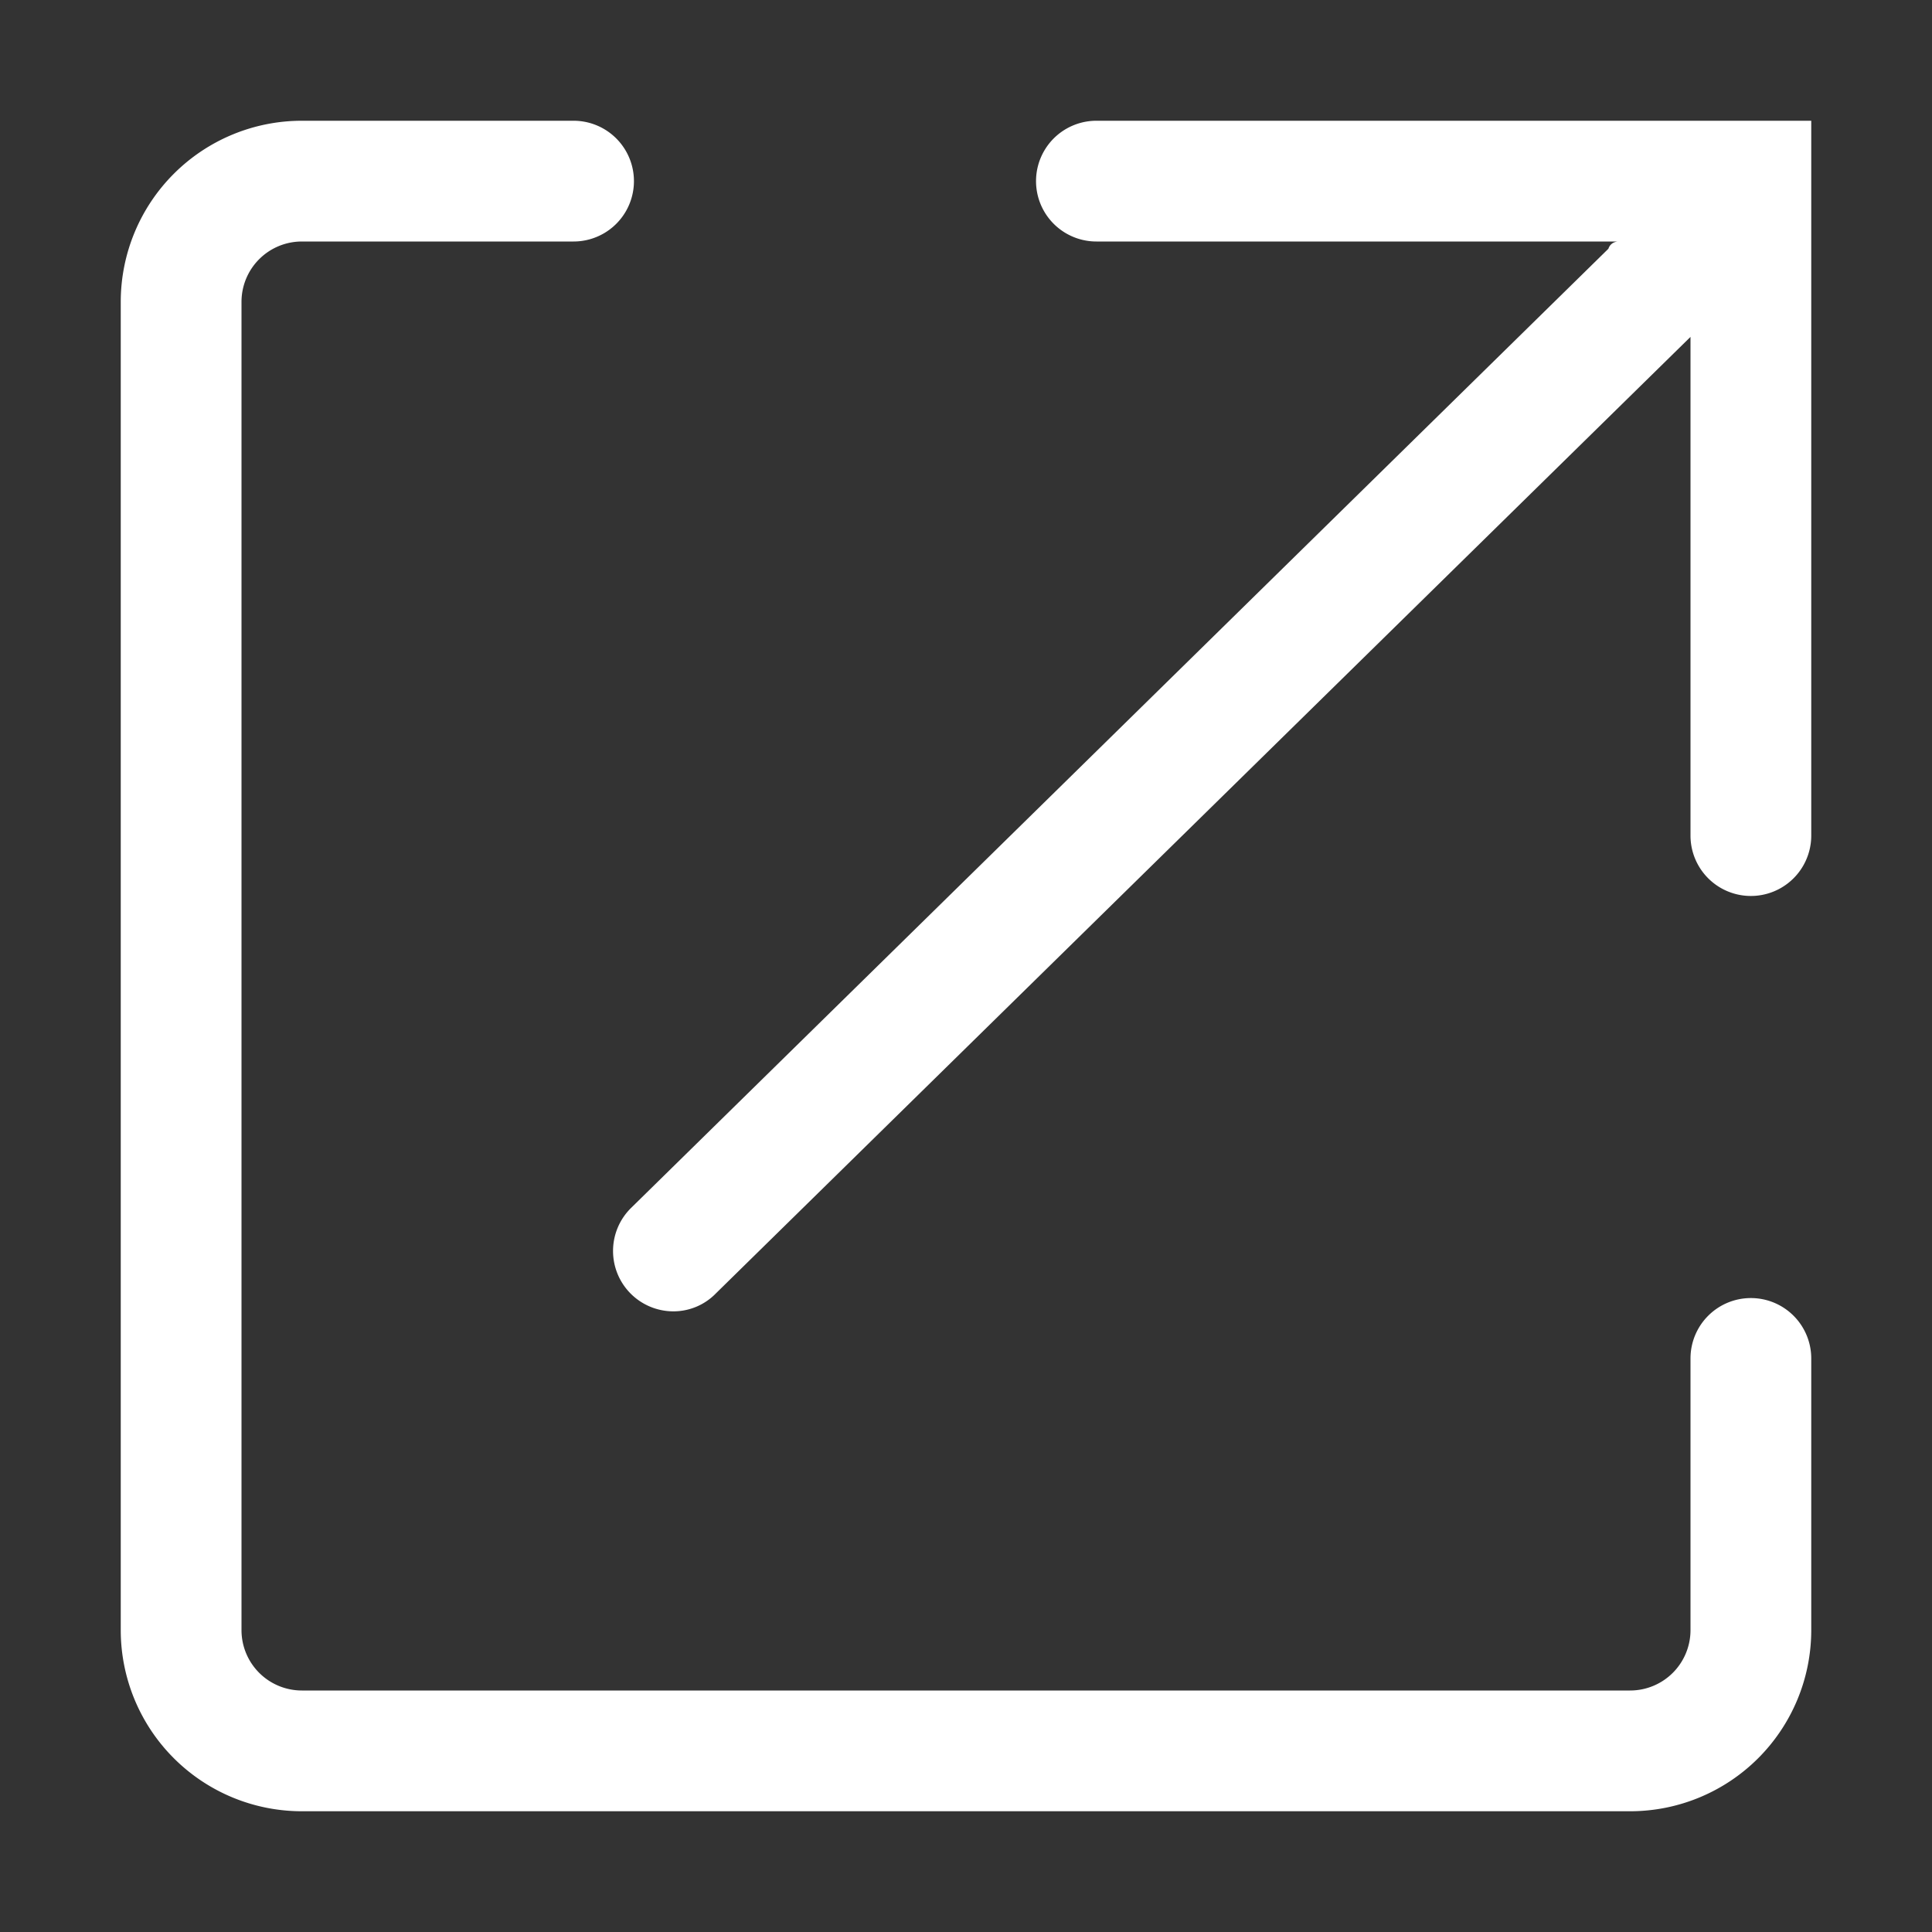
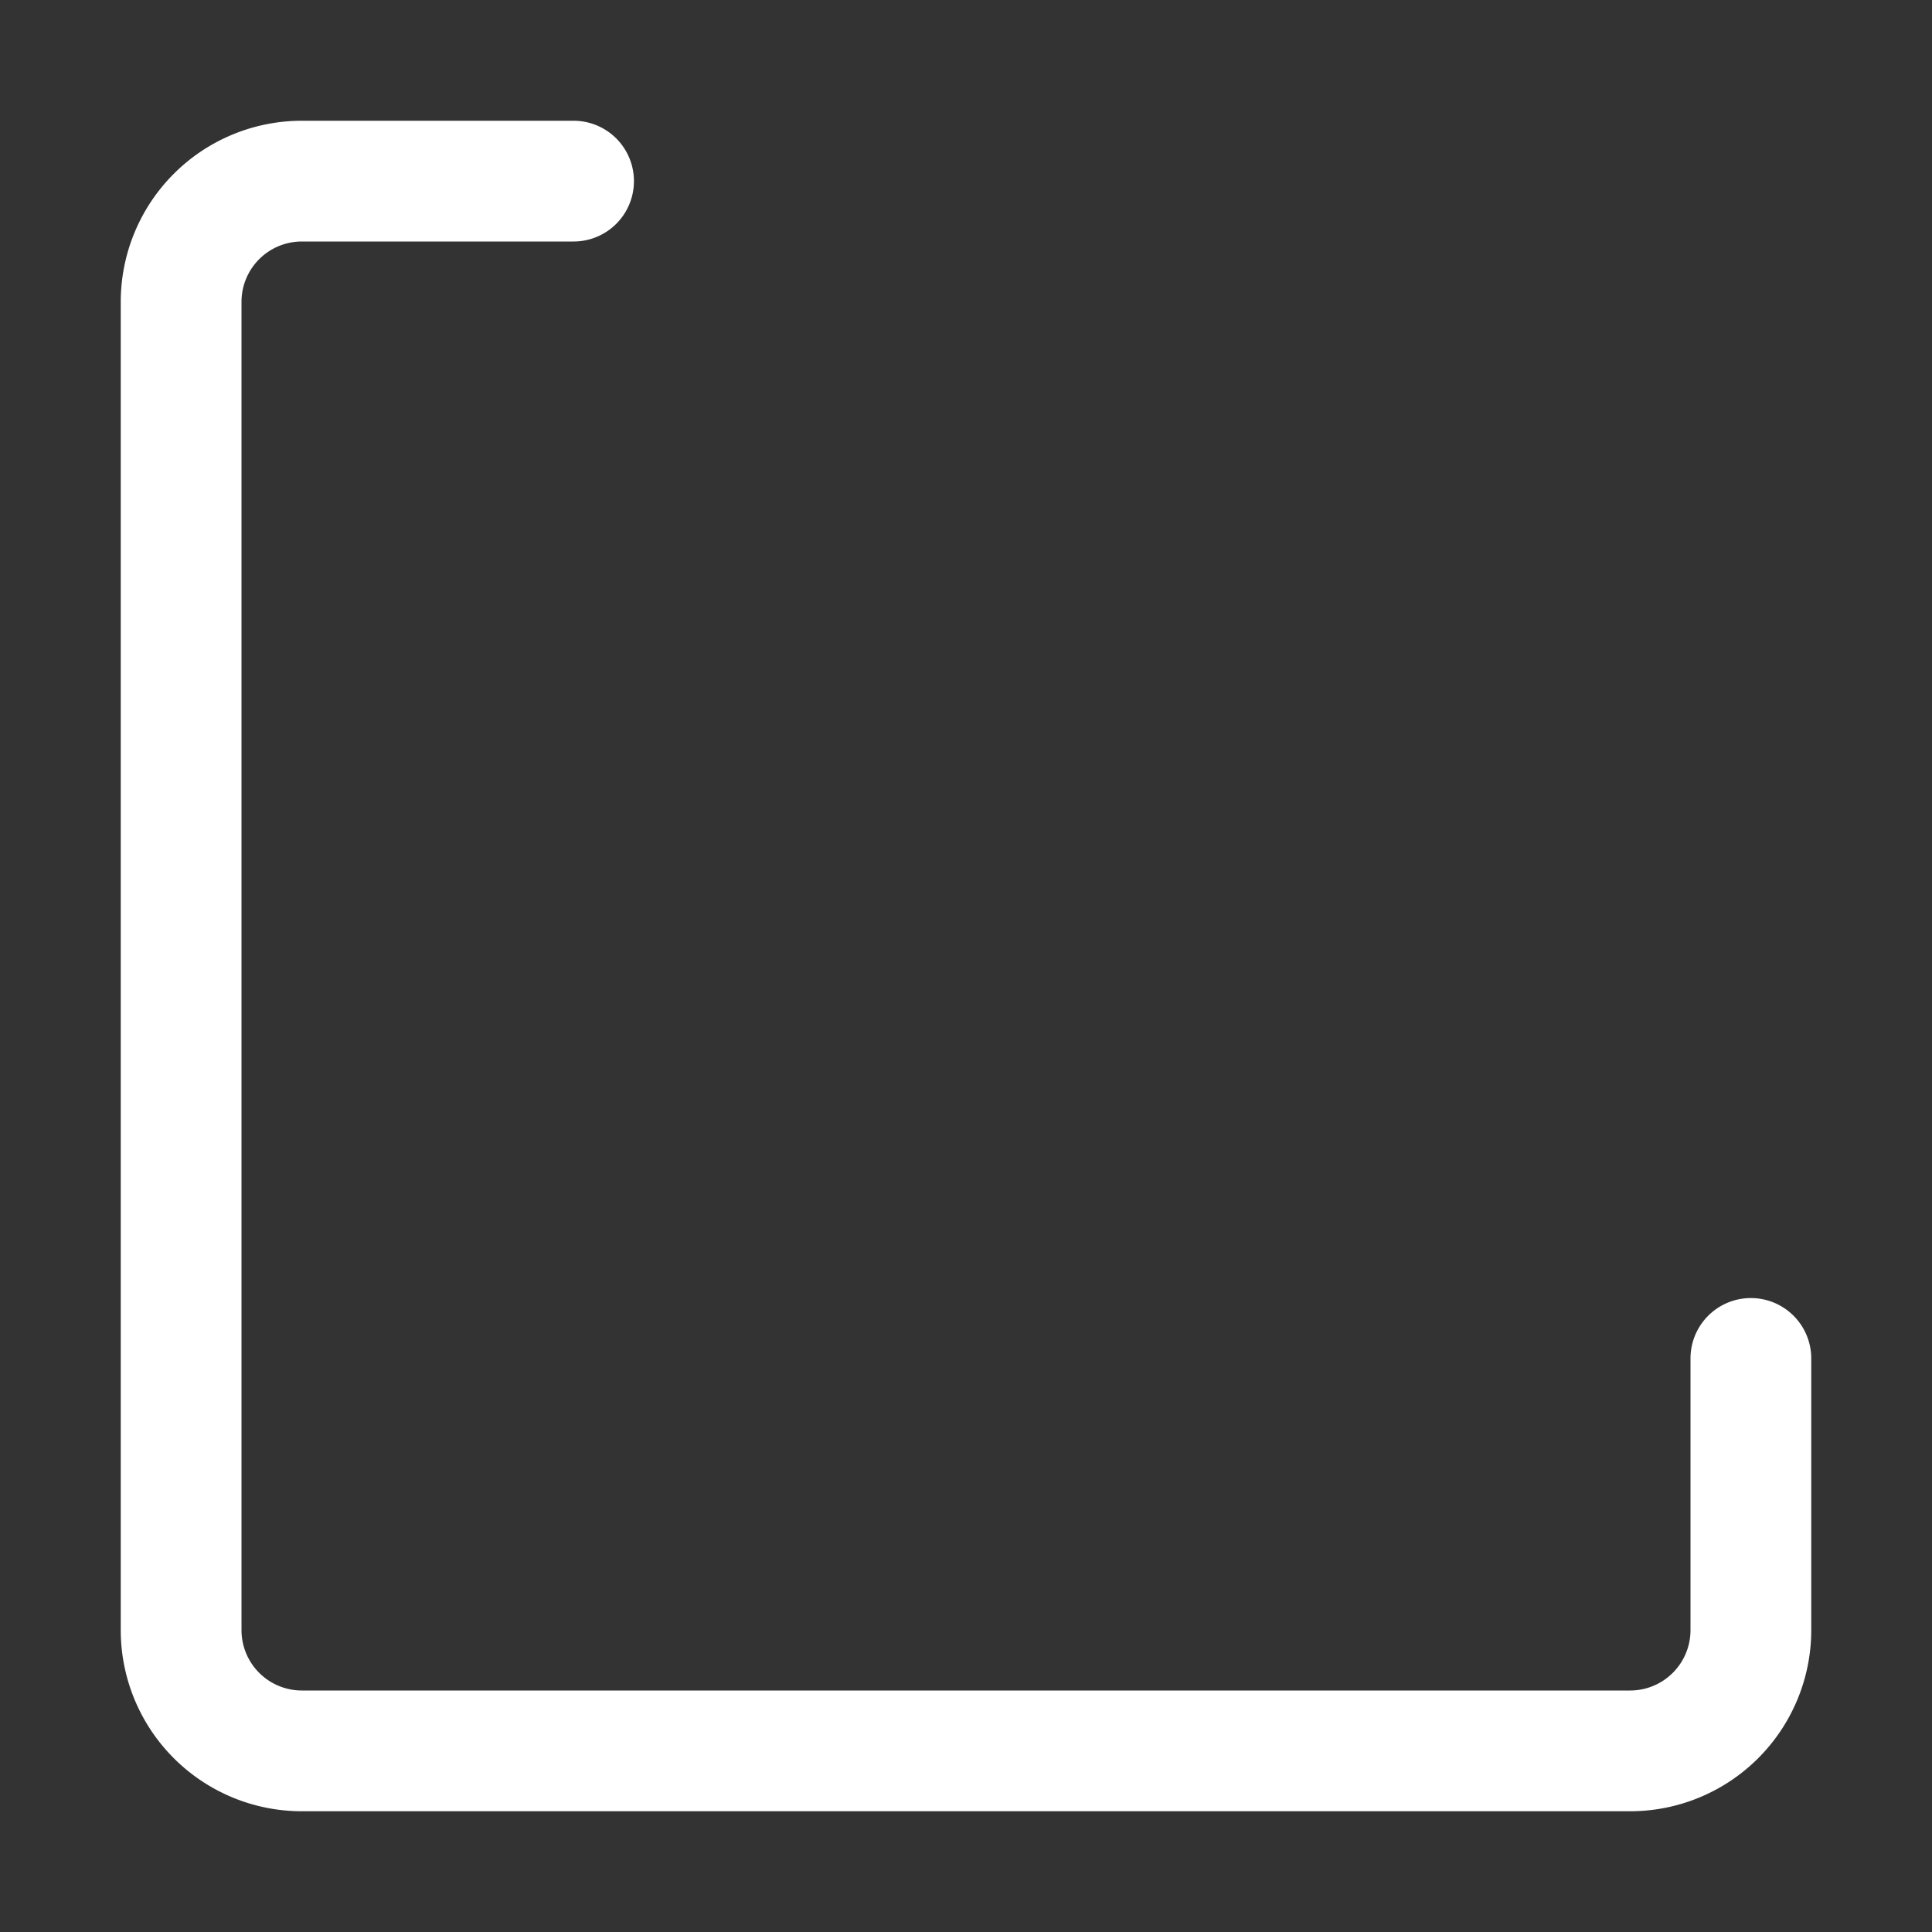
<svg xmlns="http://www.w3.org/2000/svg" id="Artwork" viewBox="0 0 16 16" width="16" height="16" fill="#FFFFFF">
  <rect x="0" y="0" width="16" height="16" fill="#333333" stroke="none" />
  <path d="M14.5,10.75a.5.5,0,0,0-.5.5V13.5a.5.5,0,0,1-.5.5H2.5a.5.5,0,0,1-.5-.5V2.5A.5.5,0,0,1,2.5,2H4.75a.5.5,0,0,0,0-1H2.5A1.5,1.5,0,0,0,1,2.5v11A1.5,1.5,0,0,0,2.5,15h11A1.5,1.5,0,0,0,15,13.5V11.25A.5.5,0,0,0,14.5,10.75Z" />
-   <path d="M9.08,1a.5.5,0,0,0,0,1H13.4s-.06,0-.08.06L5.23,10a.5.5,0,0,0,.35.86.49.49,0,0,0,.35-.15L14,2.79V6.92a.5.5,0,1,0,1,0V1Zm4.92,1a.18.18,0,0,0-.07,0H14Z" />
</svg>